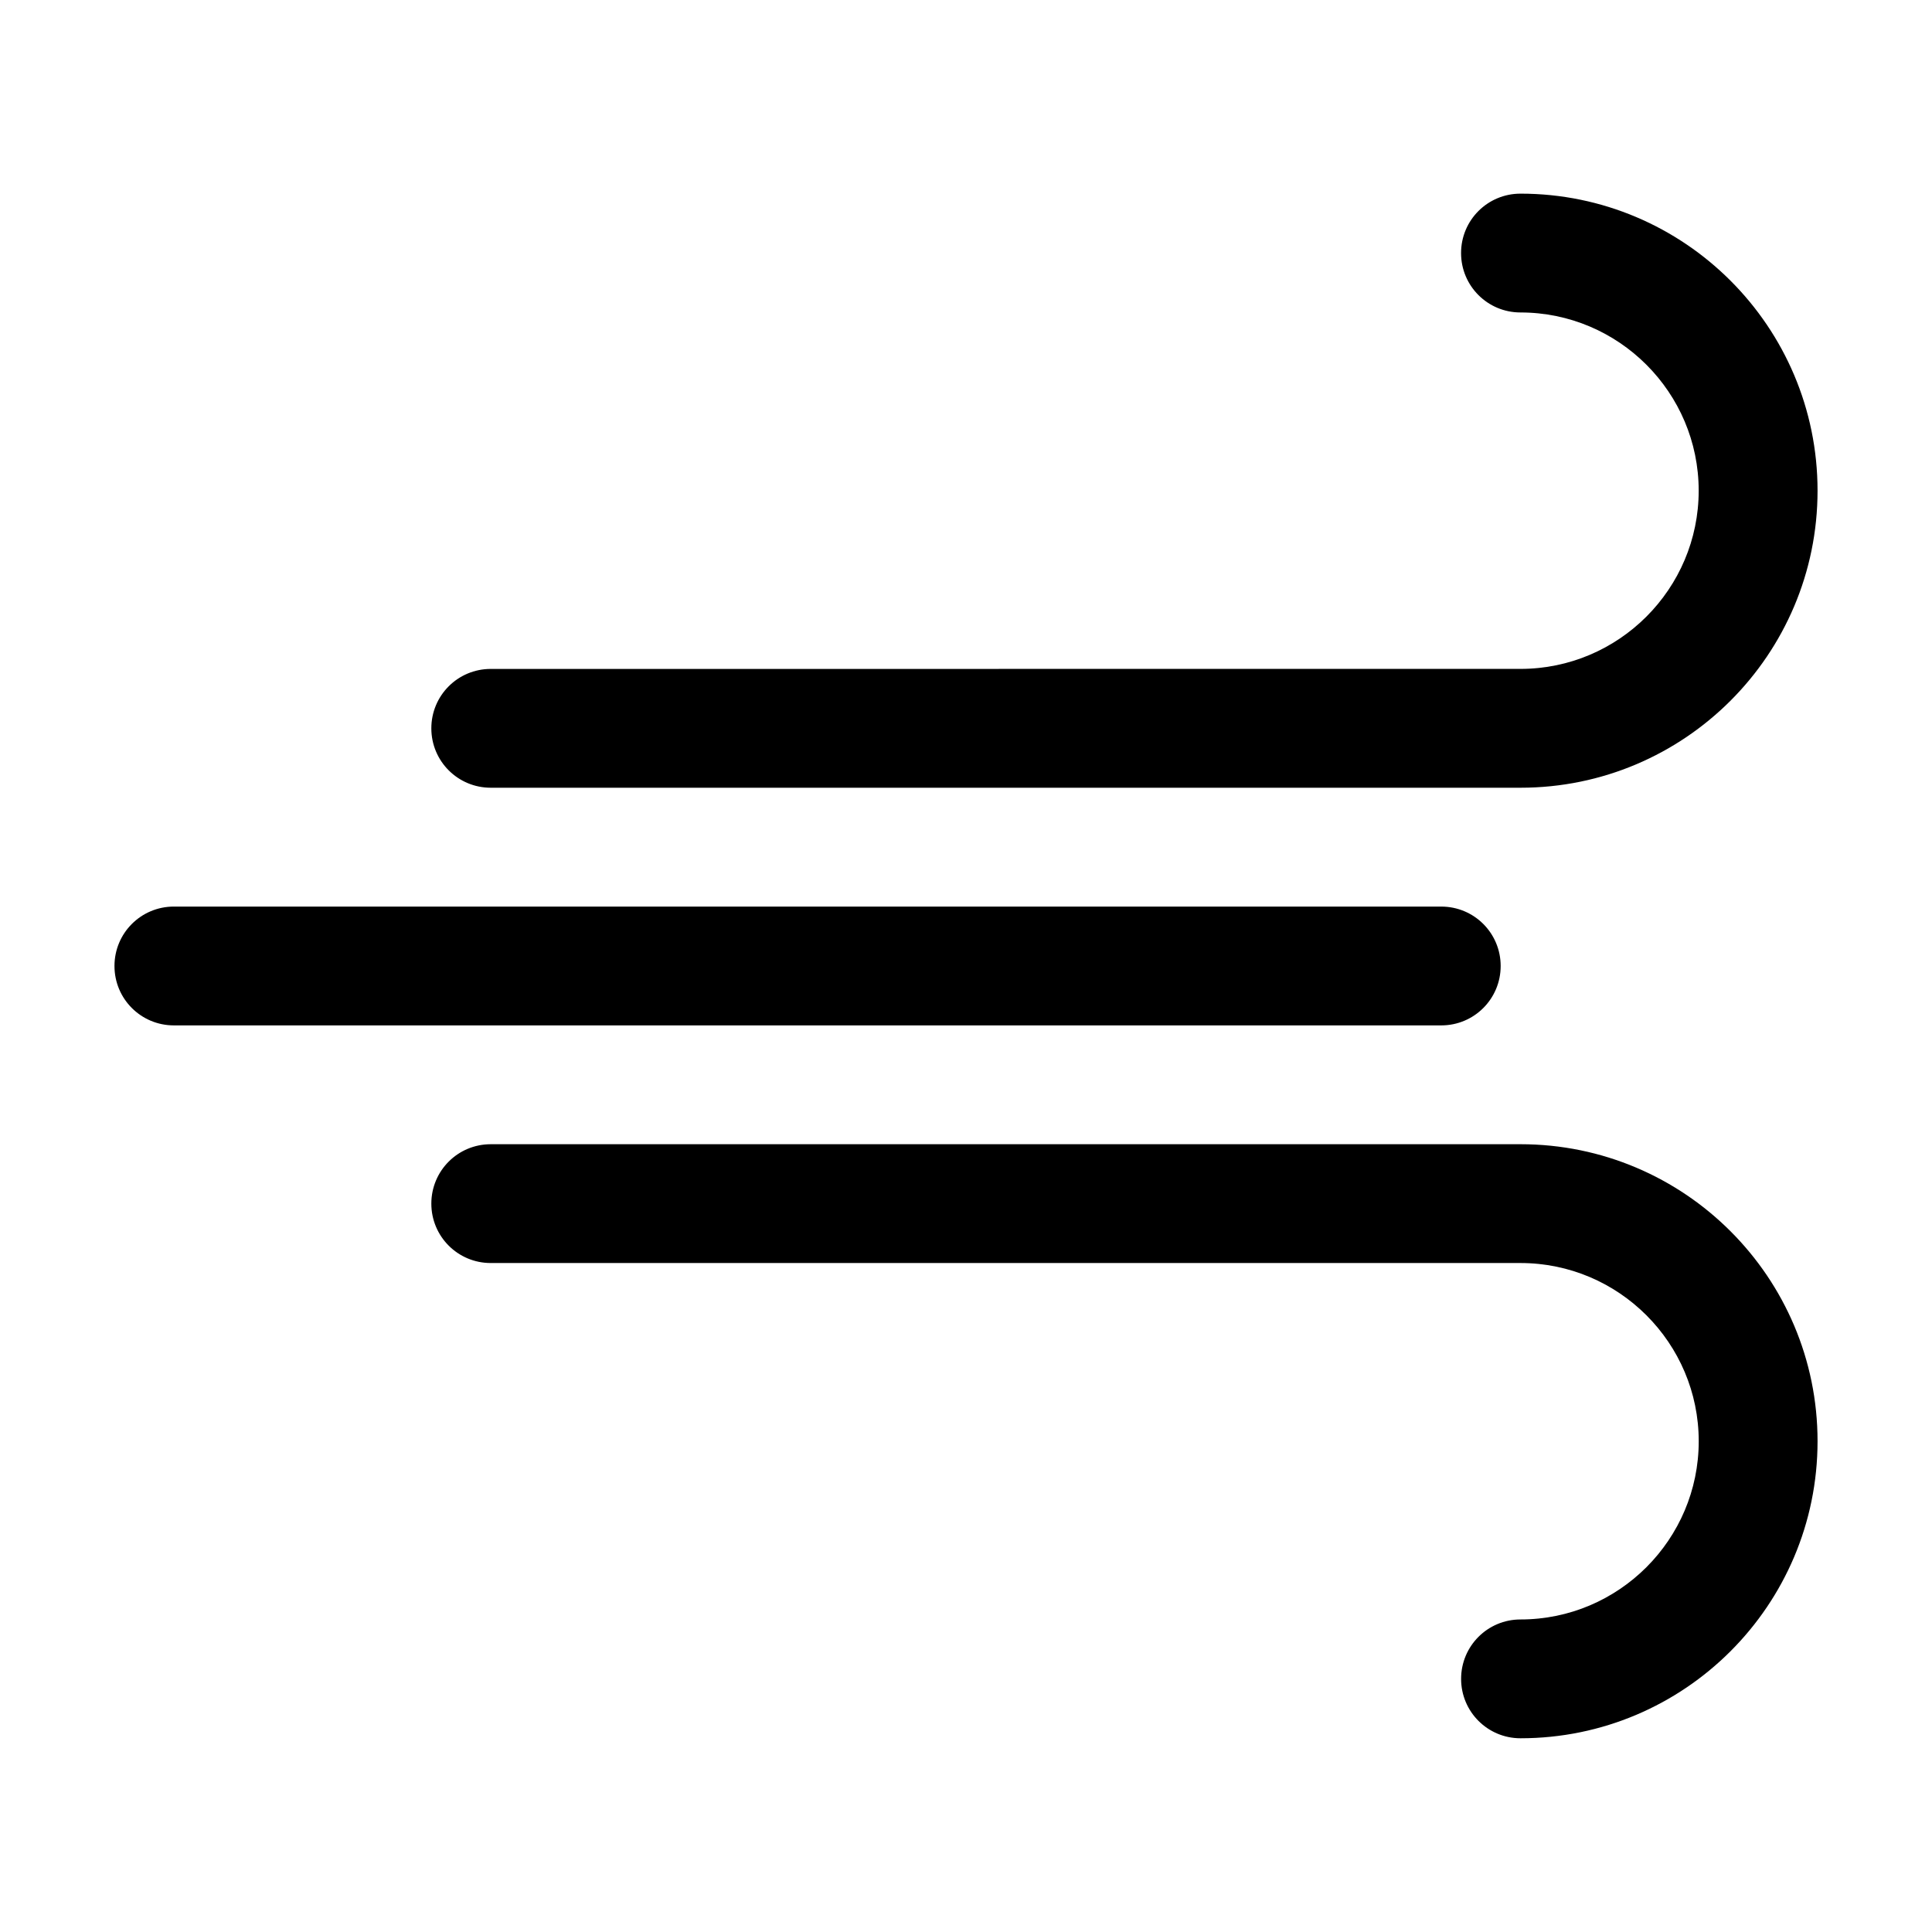
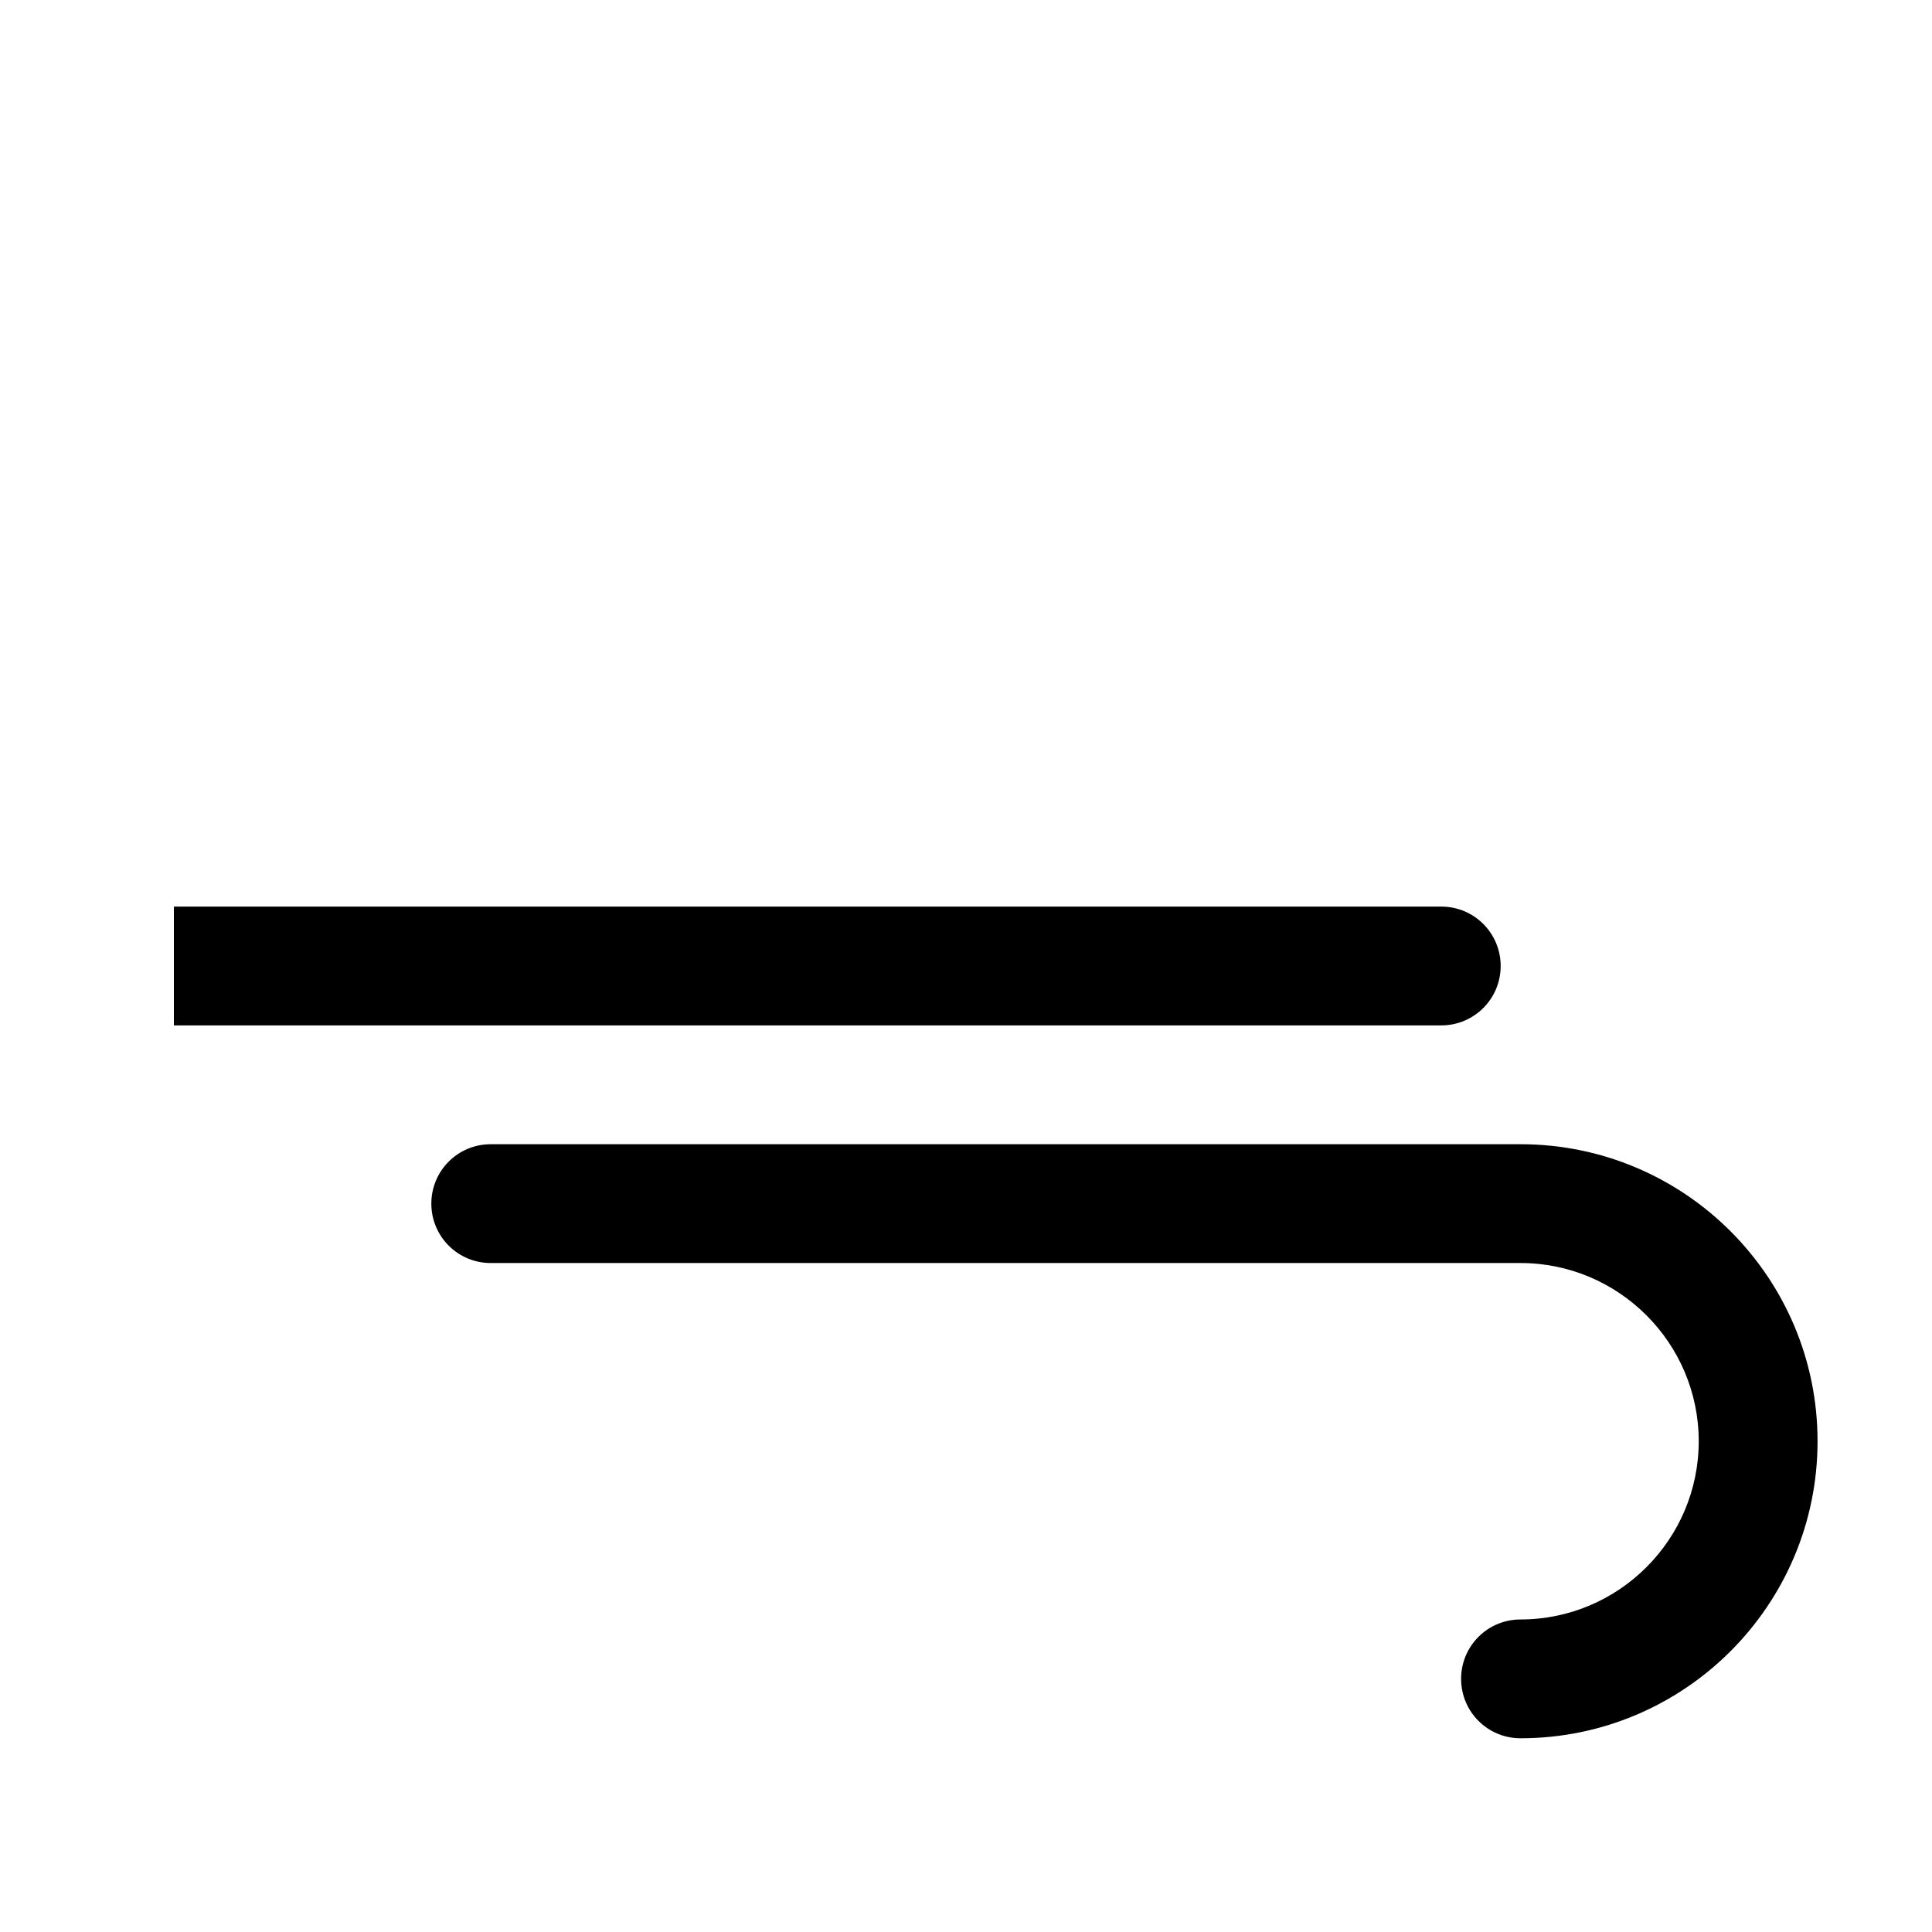
<svg xmlns="http://www.w3.org/2000/svg" fill="#000000" width="800px" height="800px" version="1.1" viewBox="144 144 512 512">
  <g>
-     <path d="m546.94 195.32c-8.711 0-15.742 7.031-15.742 15.742 0 8.711 7.031 15.742 15.742 15.742 26.031 0 47.23 21.203 47.23 47.23 0 26.031-21.203 47.23-47.23 47.23l-272.89 0.008c-8.711 0-15.742 7.031-15.742 15.742 0 8.711 7.031 15.742 15.742 15.742h272.9c43.453 0 78.719-35.266 78.719-78.719 0-43.449-35.266-78.719-78.723-78.719z" />
    <path d="m546.94 447.23h-272.89c-8.711 0-15.742 7.031-15.742 15.742 0 8.711 7.031 15.742 15.742 15.742h272.9c26.031 0 47.23 21.203 47.23 47.23 0 26.031-21.203 47.23-47.23 47.23-8.711 0-15.742 7.031-15.742 15.742 0 8.711 7.031 15.742 15.742 15.742 43.453 0 78.719-35.266 78.719-78.719 0-43.445-35.266-78.711-78.723-78.711z" />
-     <path d="m190.08 415.74h335.87c8.711 0 15.742-7.031 15.742-15.742s-7.031-15.742-15.742-15.742l-335.87-0.004c-8.711 0-15.742 7.031-15.742 15.742-0.004 8.715 7.031 15.746 15.742 15.746z" />
+     <path d="m190.08 415.74h335.87c8.711 0 15.742-7.031 15.742-15.742s-7.031-15.742-15.742-15.742l-335.87-0.004z" />
  </g>
</svg>